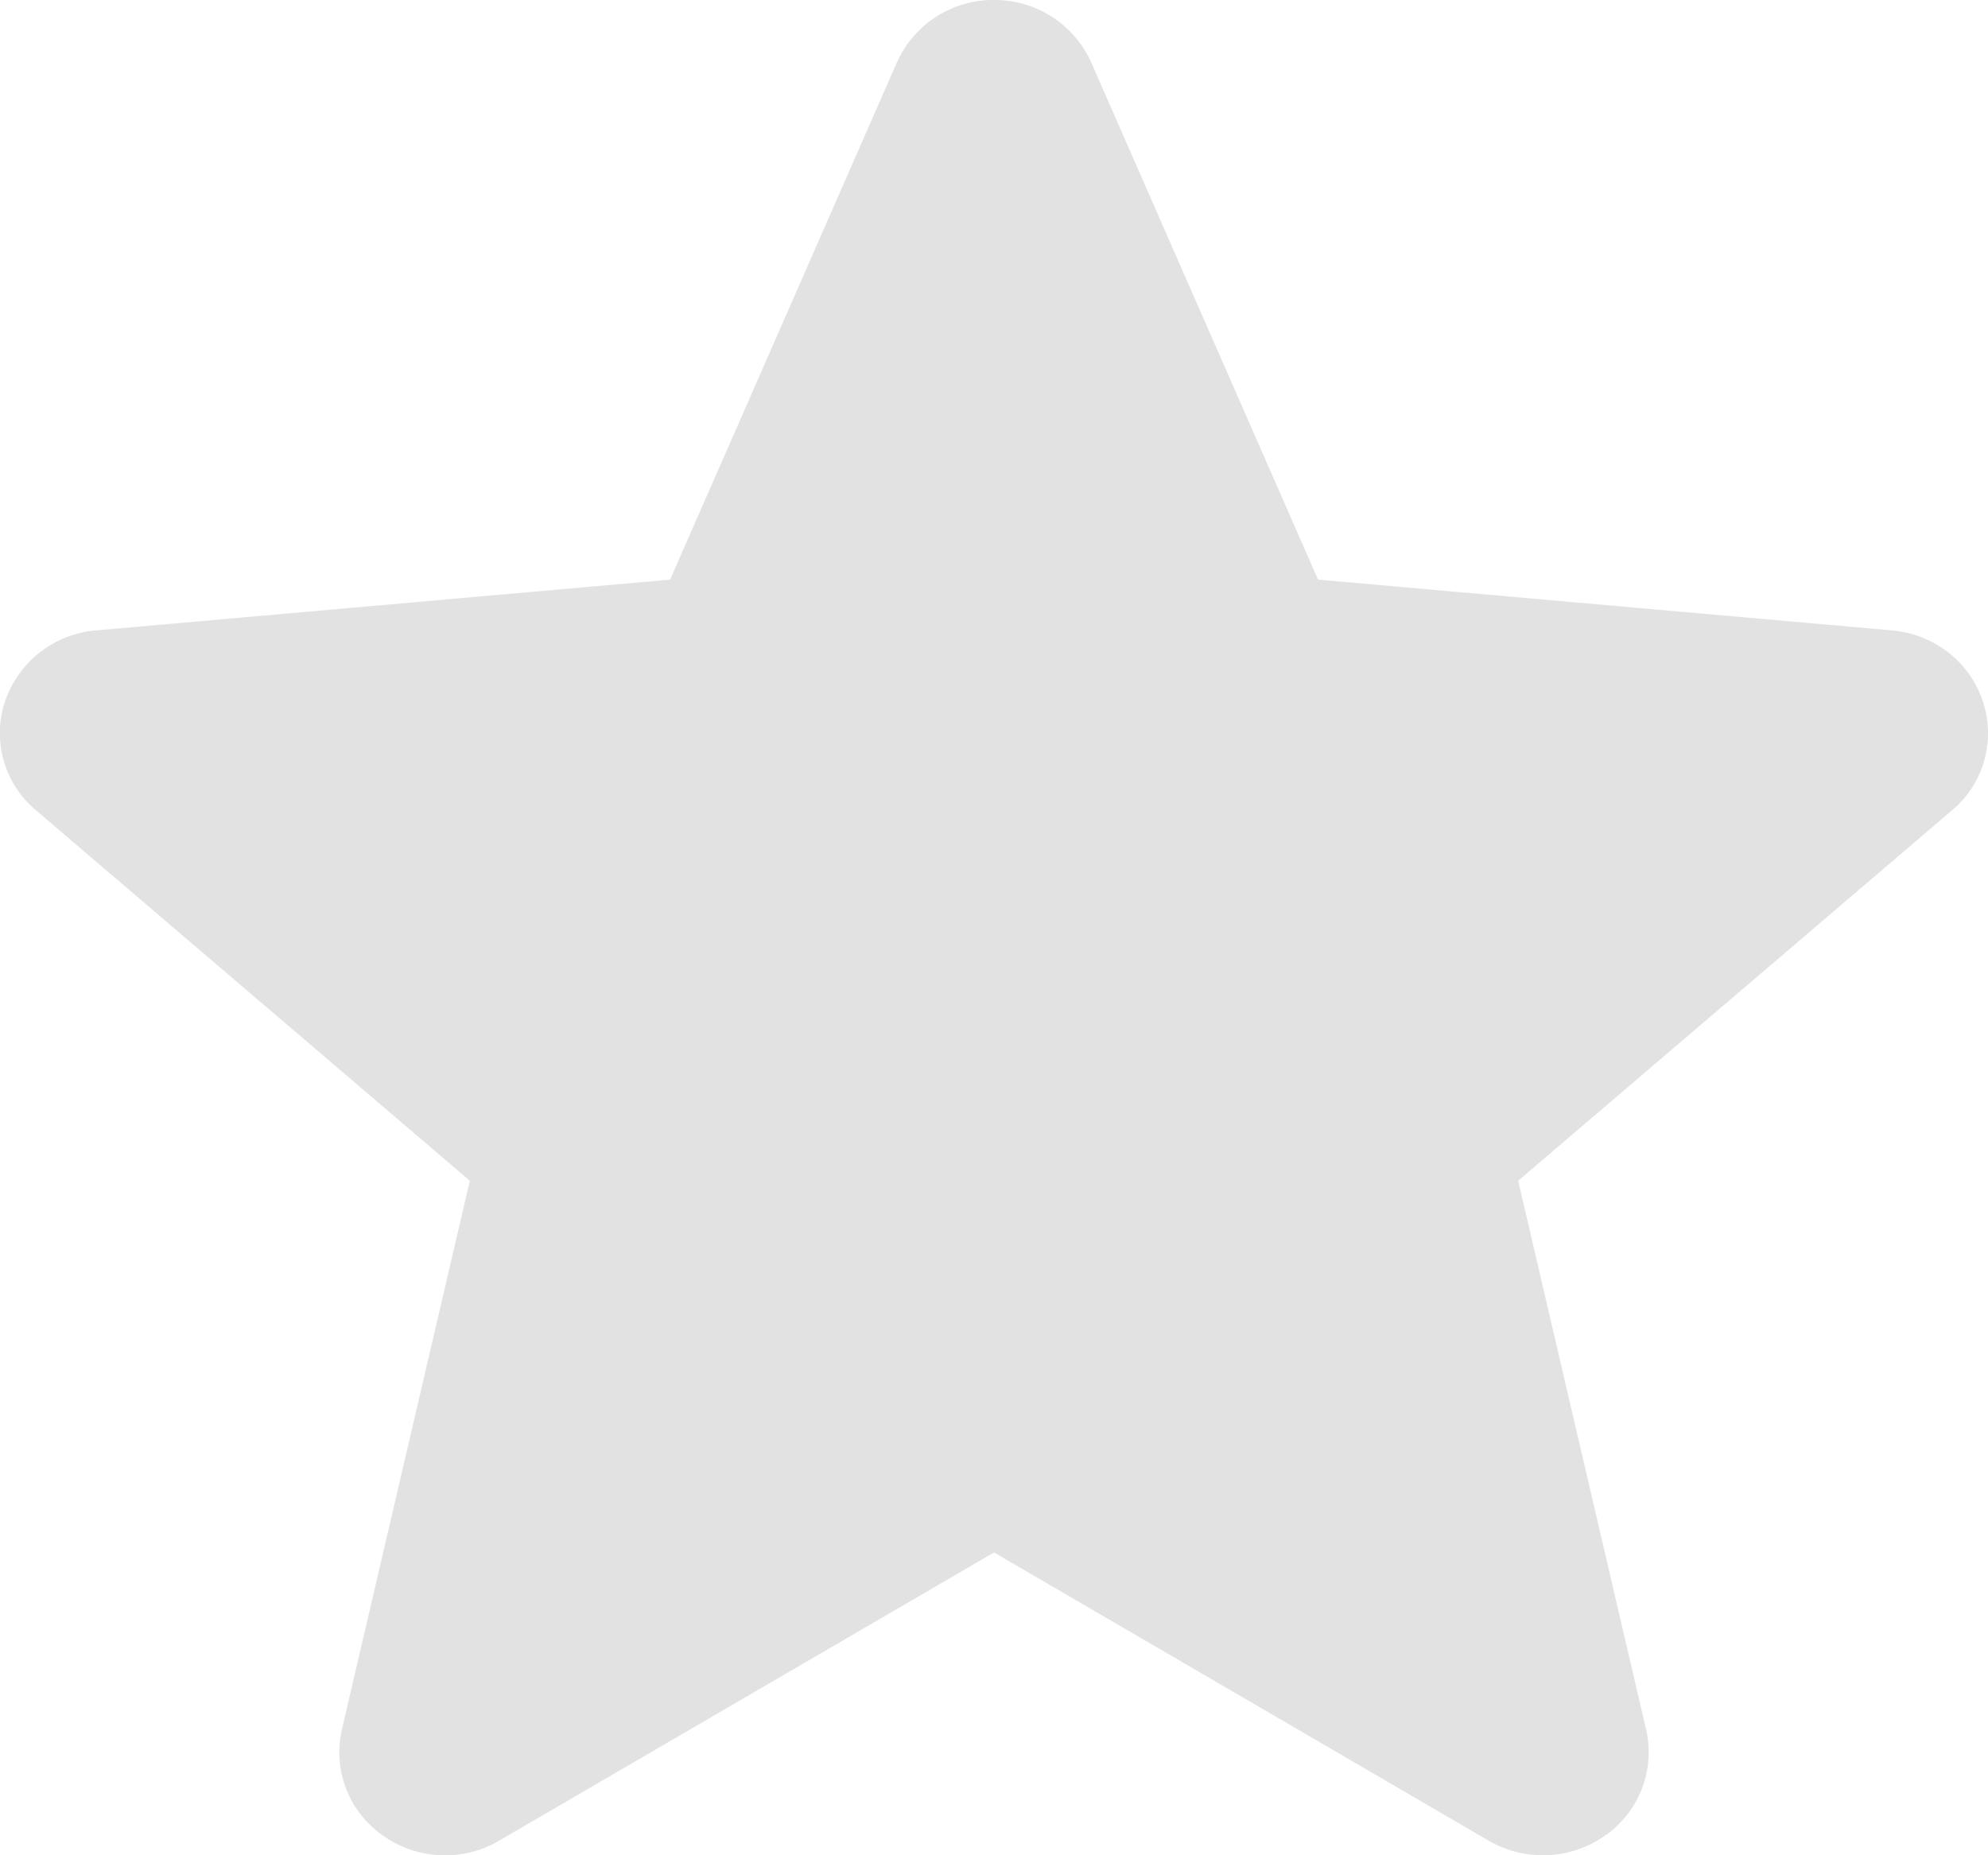
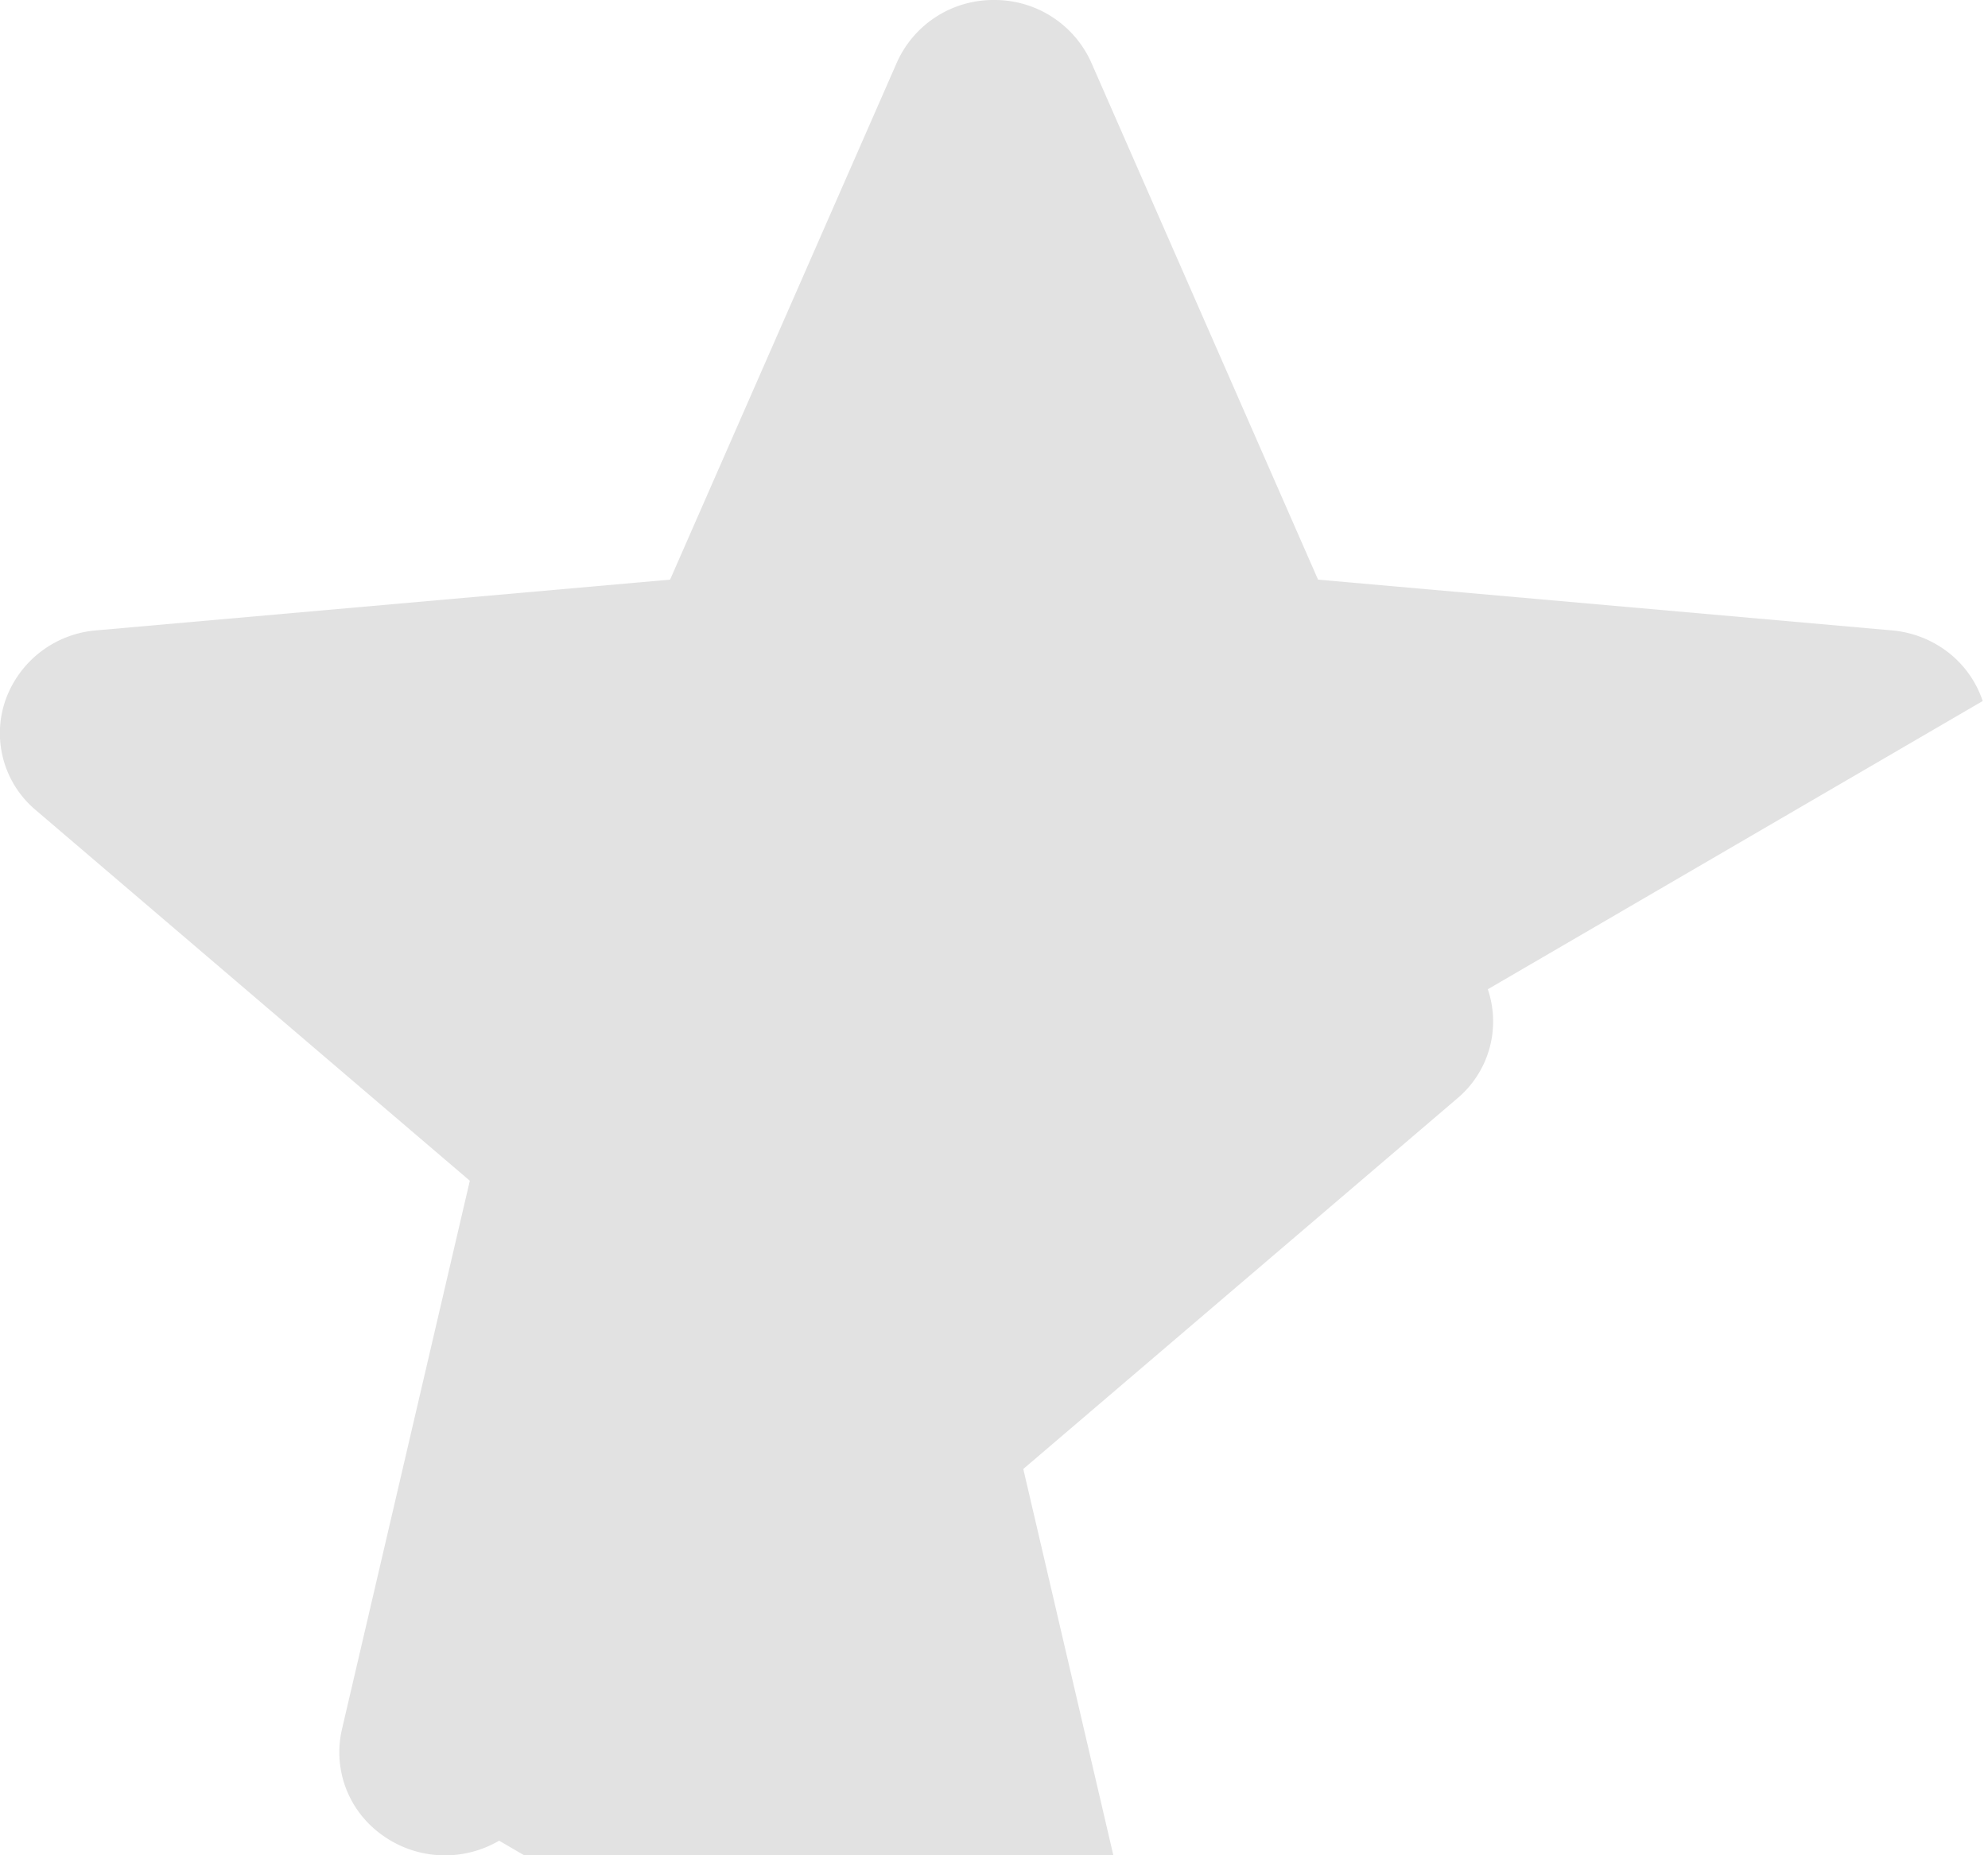
<svg xmlns="http://www.w3.org/2000/svg" width="15" height="14" viewBox="0 0 15 14" fill="none">
-   <path d="M14.96 5.29a.776.776 0 00-.26-.367.808.808 0 00-.425-.166l-4.33-.383L8.234.472A.798.798 0 007.5 0a.796.796 0 00-.733.472L5.056 4.374l-4.331.383a.795.795 0 00-.686.533.758.758 0 00.233.825L3.545 8.91l-.965 4.14c-.07.305.05.62.31.802a.809.809 0 00.876.038L7.5 11.715l3.733 2.175a.814.814 0 00.877-.038.766.766 0 00.31-.802l-.965-4.14 3.273-2.795a.758.758 0 00.232-.825z" fill="#E2E2E2" />
+   <path d="M14.96 5.29a.776.776 0 00-.26-.367.808.808 0 00-.425-.166l-4.33-.383L8.234.472A.798.798 0 007.5 0a.796.796 0 00-.733.472L5.056 4.374l-4.331.383a.795.795 0 00-.686.533.758.758 0 00.233.825L3.545 8.91l-.965 4.14c-.07.305.05.62.31.802a.809.809 0 00.876.038l3.733 2.175a.814.814 0 00.877-.038.766.766 0 00.31-.802l-.965-4.14 3.273-2.795a.758.758 0 00.232-.825z" fill="#E2E2E2" />
</svg>